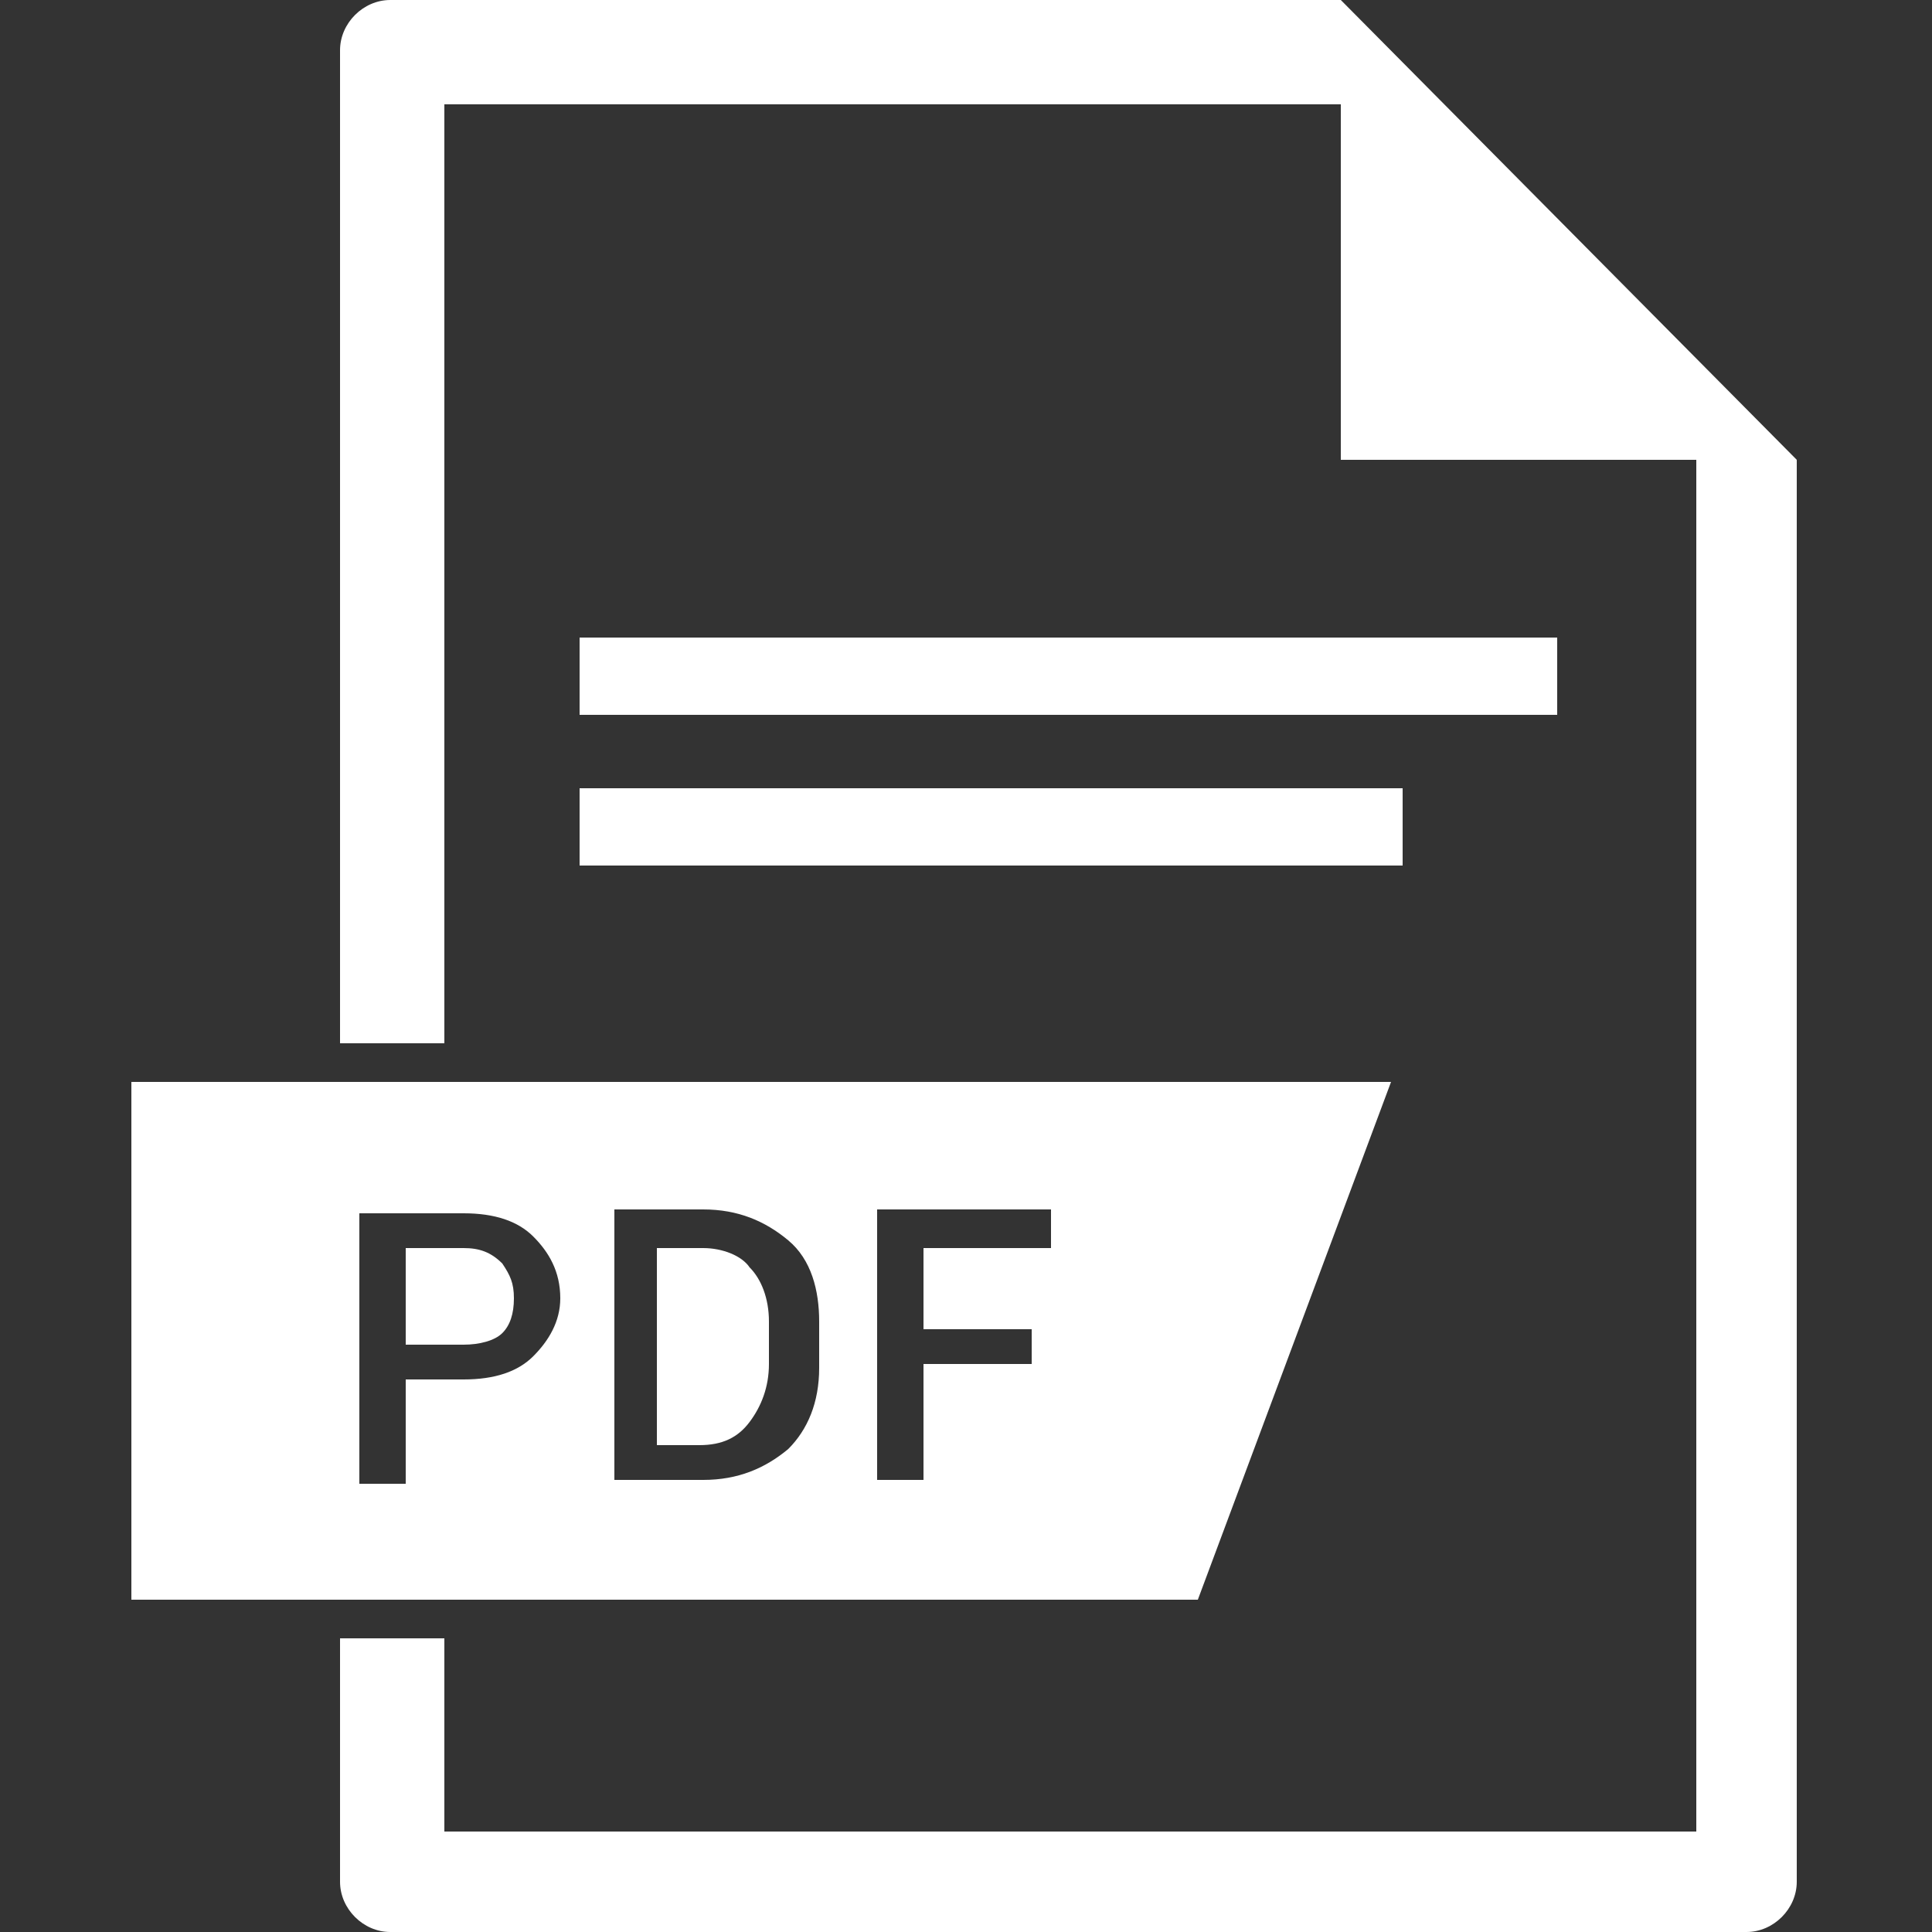
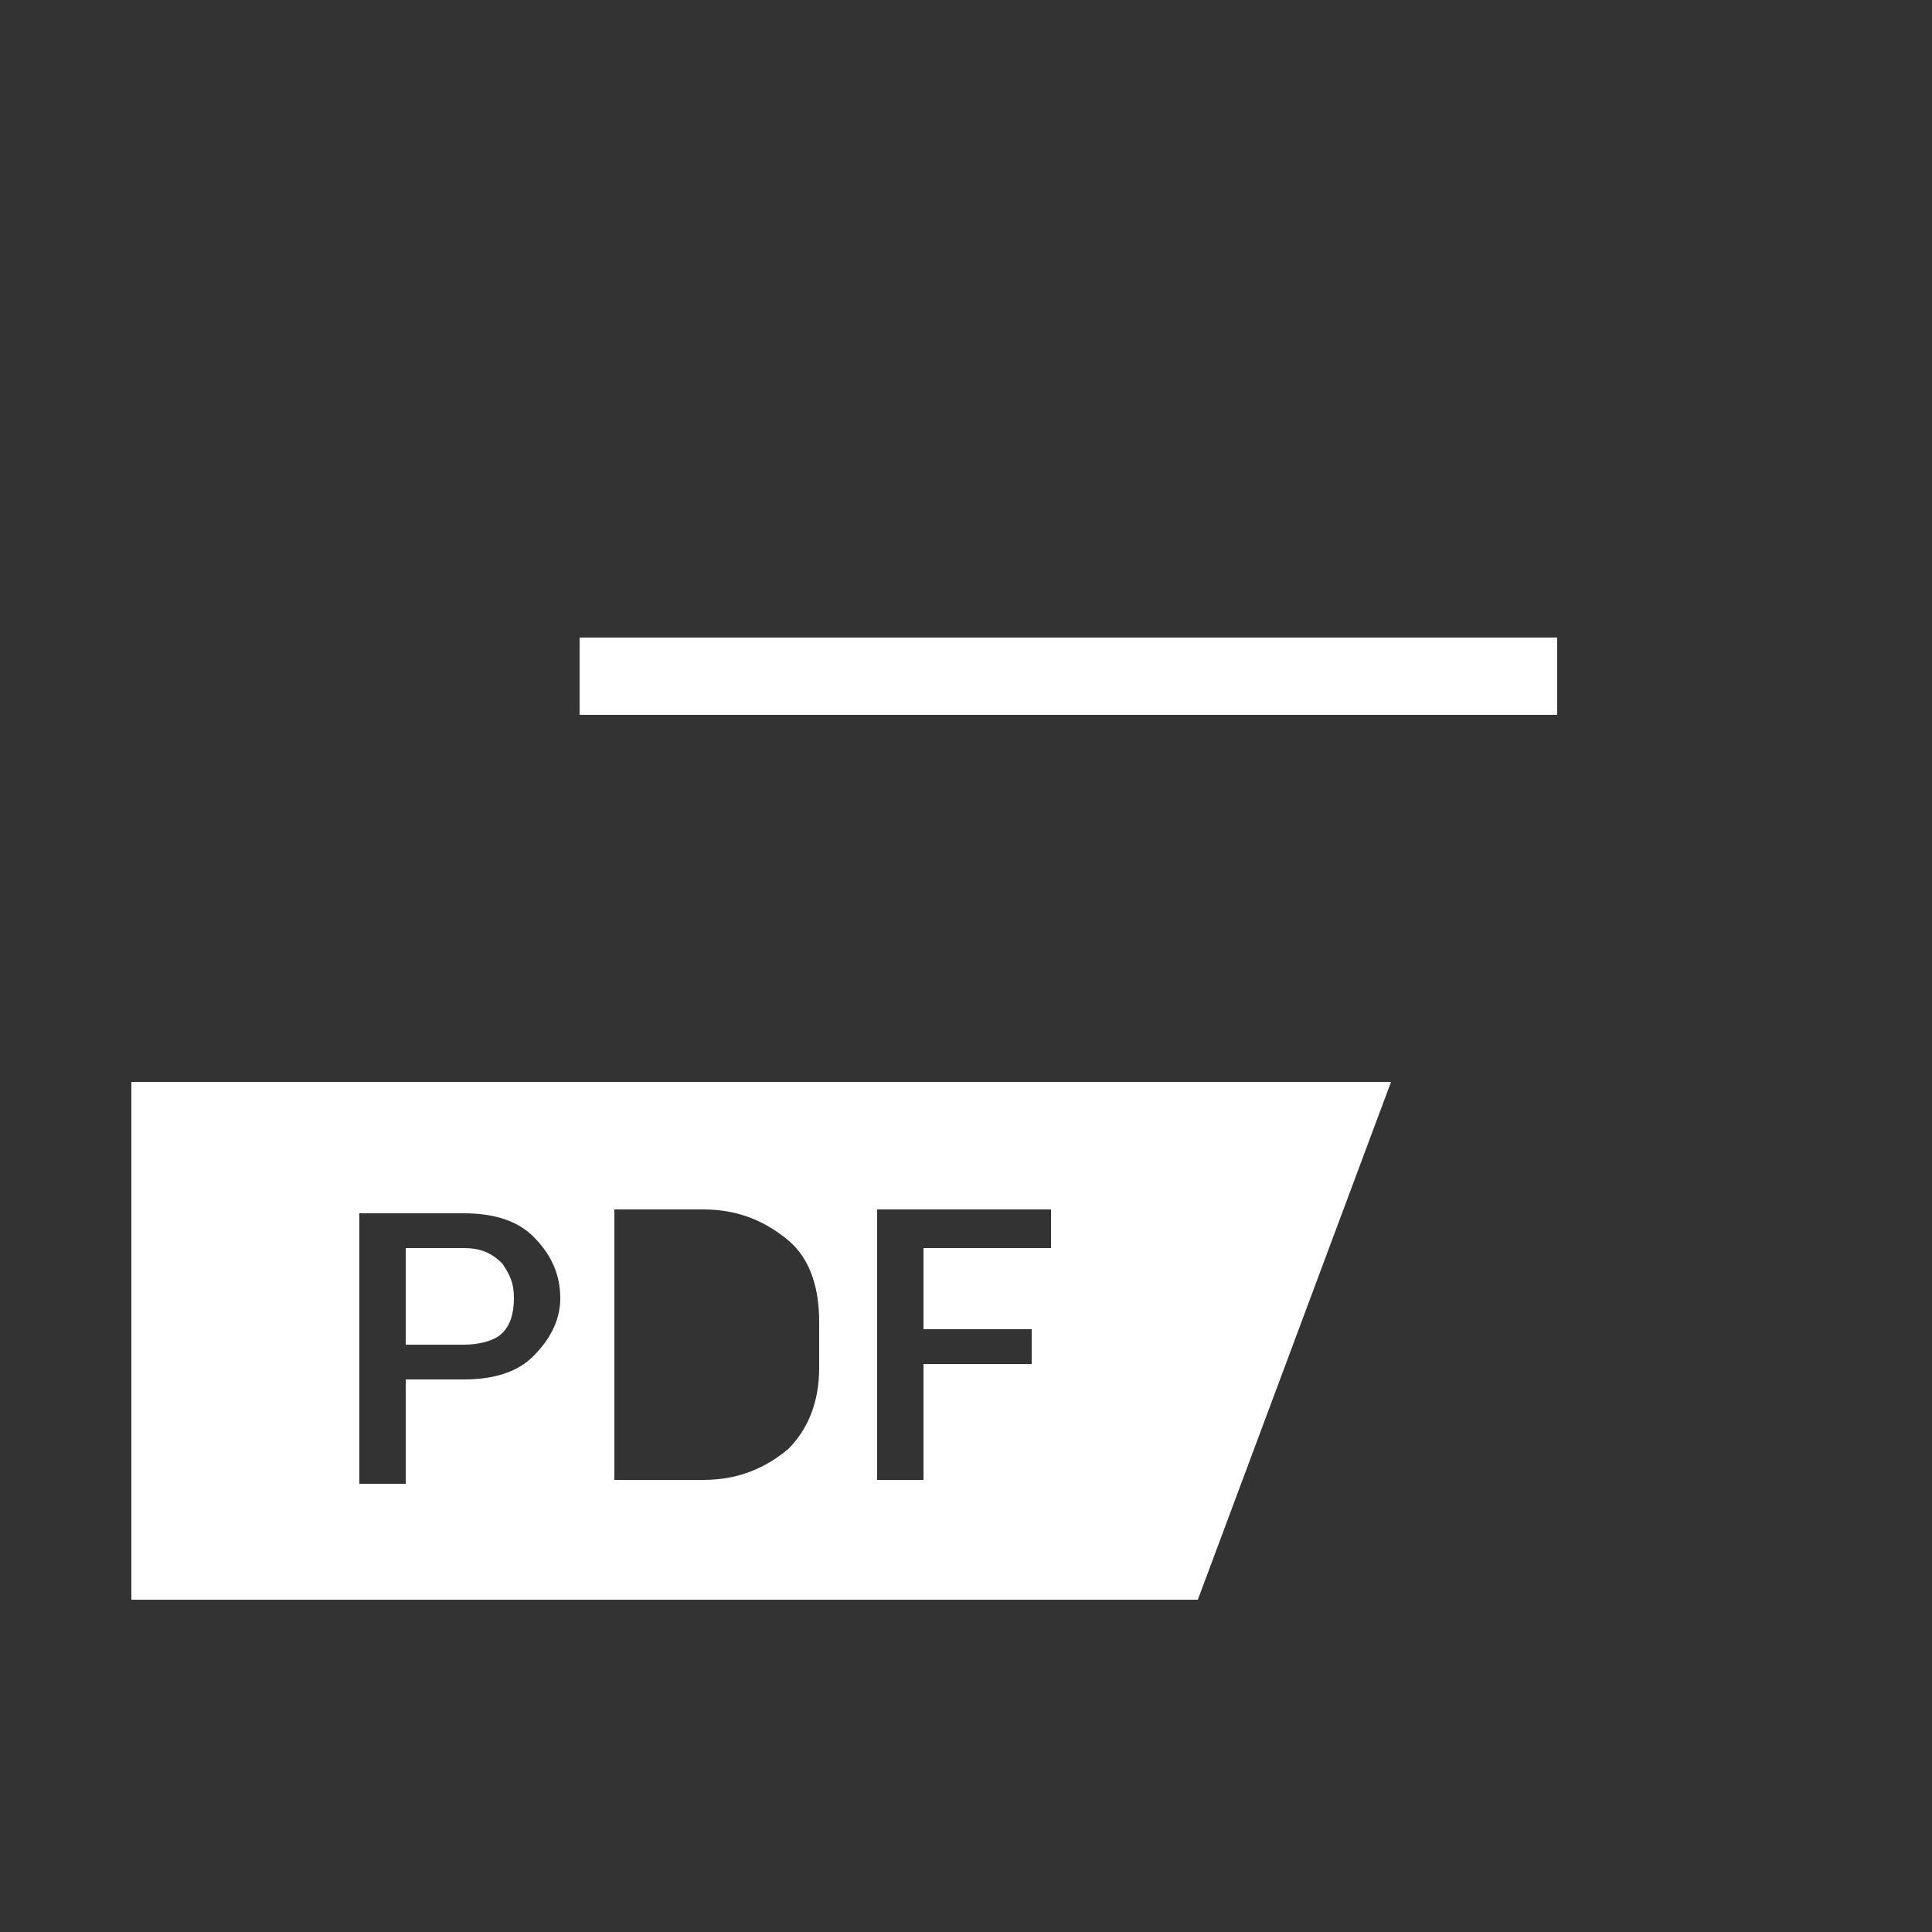
<svg xmlns="http://www.w3.org/2000/svg" width="50" height="50">
  <rect width="100%" height="100%" fill="#333333" stroke="none" />
-   <path fill="#FFFFFF" id="XMLID_25_" d="M18.2,32.3H17v5.1h1.1c0.6,0,1-0.2,1.3-0.6c0.3-0.4,0.5-0.9,0.5-1.5v-1.1c0-0.6-0.2-1.1-0.5-1.4 C19.2,32.5,18.7,32.3,18.2,32.3z" />
-   <path fill="#FFFFFF" id="XMLID_20_" d="M36,28H3.4v13.4h27.6L36,28z M13.8,35.1c-0.4,0.4-1,0.6-1.8,0.6h-1.5v2.7H9.3v-7H12c0.8,0,1.4,0.2,1.8,0.6 c0.4,0.4,0.7,0.9,0.7,1.6C14.5,34.2,14.2,34.7,13.8,35.1z M21.2,35.4c0,0.9-0.3,1.6-0.8,2.1c-0.6,0.5-1.3,0.8-2.2,0.8h-2.3v-7h2.3 c0.9,0,1.6,0.3,2.2,0.8c0.6,0.5,0.8,1.3,0.8,2.1V35.4z M27.2,32.3h-3.3v2.1h2.8v0.9h-2.8v3h-1.2v-7h4.5V32.3z" />
+   <path fill="#FFFFFF" id="XMLID_20_" d="M36,28H3.4v13.4h27.6L36,28z M13.8,35.1c-0.4,0.4-1,0.6-1.8,0.6h-1.5v2.7H9.3v-7H12c0.8,0,1.4,0.2,1.8,0.6 c0.4,0.4,0.7,0.9,0.7,1.6C14.5,34.2,14.2,34.7,13.8,35.1z M21.2,35.4c0,0.9-0.3,1.6-0.8,2.1c-0.6,0.5-1.3,0.8-2.2,0.8h-2.3v-7h2.3 c0.9,0,1.6,0.3,2.2,0.8c0.6,0.5,0.8,1.3,0.8,2.1V35.4z M27.2,32.3h-3.3v2.1h2.8v0.9h-2.8v3h-1.2v-7h4.5V32.3" />
  <path fill="#FFFFFF" id="XMLID_19_" d="M12,32.3h-1.5v2.5H12c0.4,0,0.8-0.1,1-0.3c0.2-0.2,0.3-0.5,0.3-0.9c0-0.4-0.1-0.6-0.3-0.9 C12.7,32.4,12.4,32.3,12,32.3z" />
-   <path fill="#FFFFFF" id="XMLID_18_" d="M34.7,0L34.7,0H10.1C9.4,0,8.8,0.6,8.8,1.3V27h2.7V2.7h23.2v9.2h9.2v35.5H11.5v-5H8.8v6.3 c0,0.7,0.6,1.3,1.3,1.3h35.1c0.7,0,1.3-0.6,1.3-1.3V11.9L34.7,0z" />
  <rect fill="#FFFFFF" id="XMLID_17_" x="15" y="16.5" width="25.3" height="2" />
-   <rect fill="#FFFFFF" id="XMLID_16_" x="15" y="20.4" width="21.3" height="2" />
</svg>